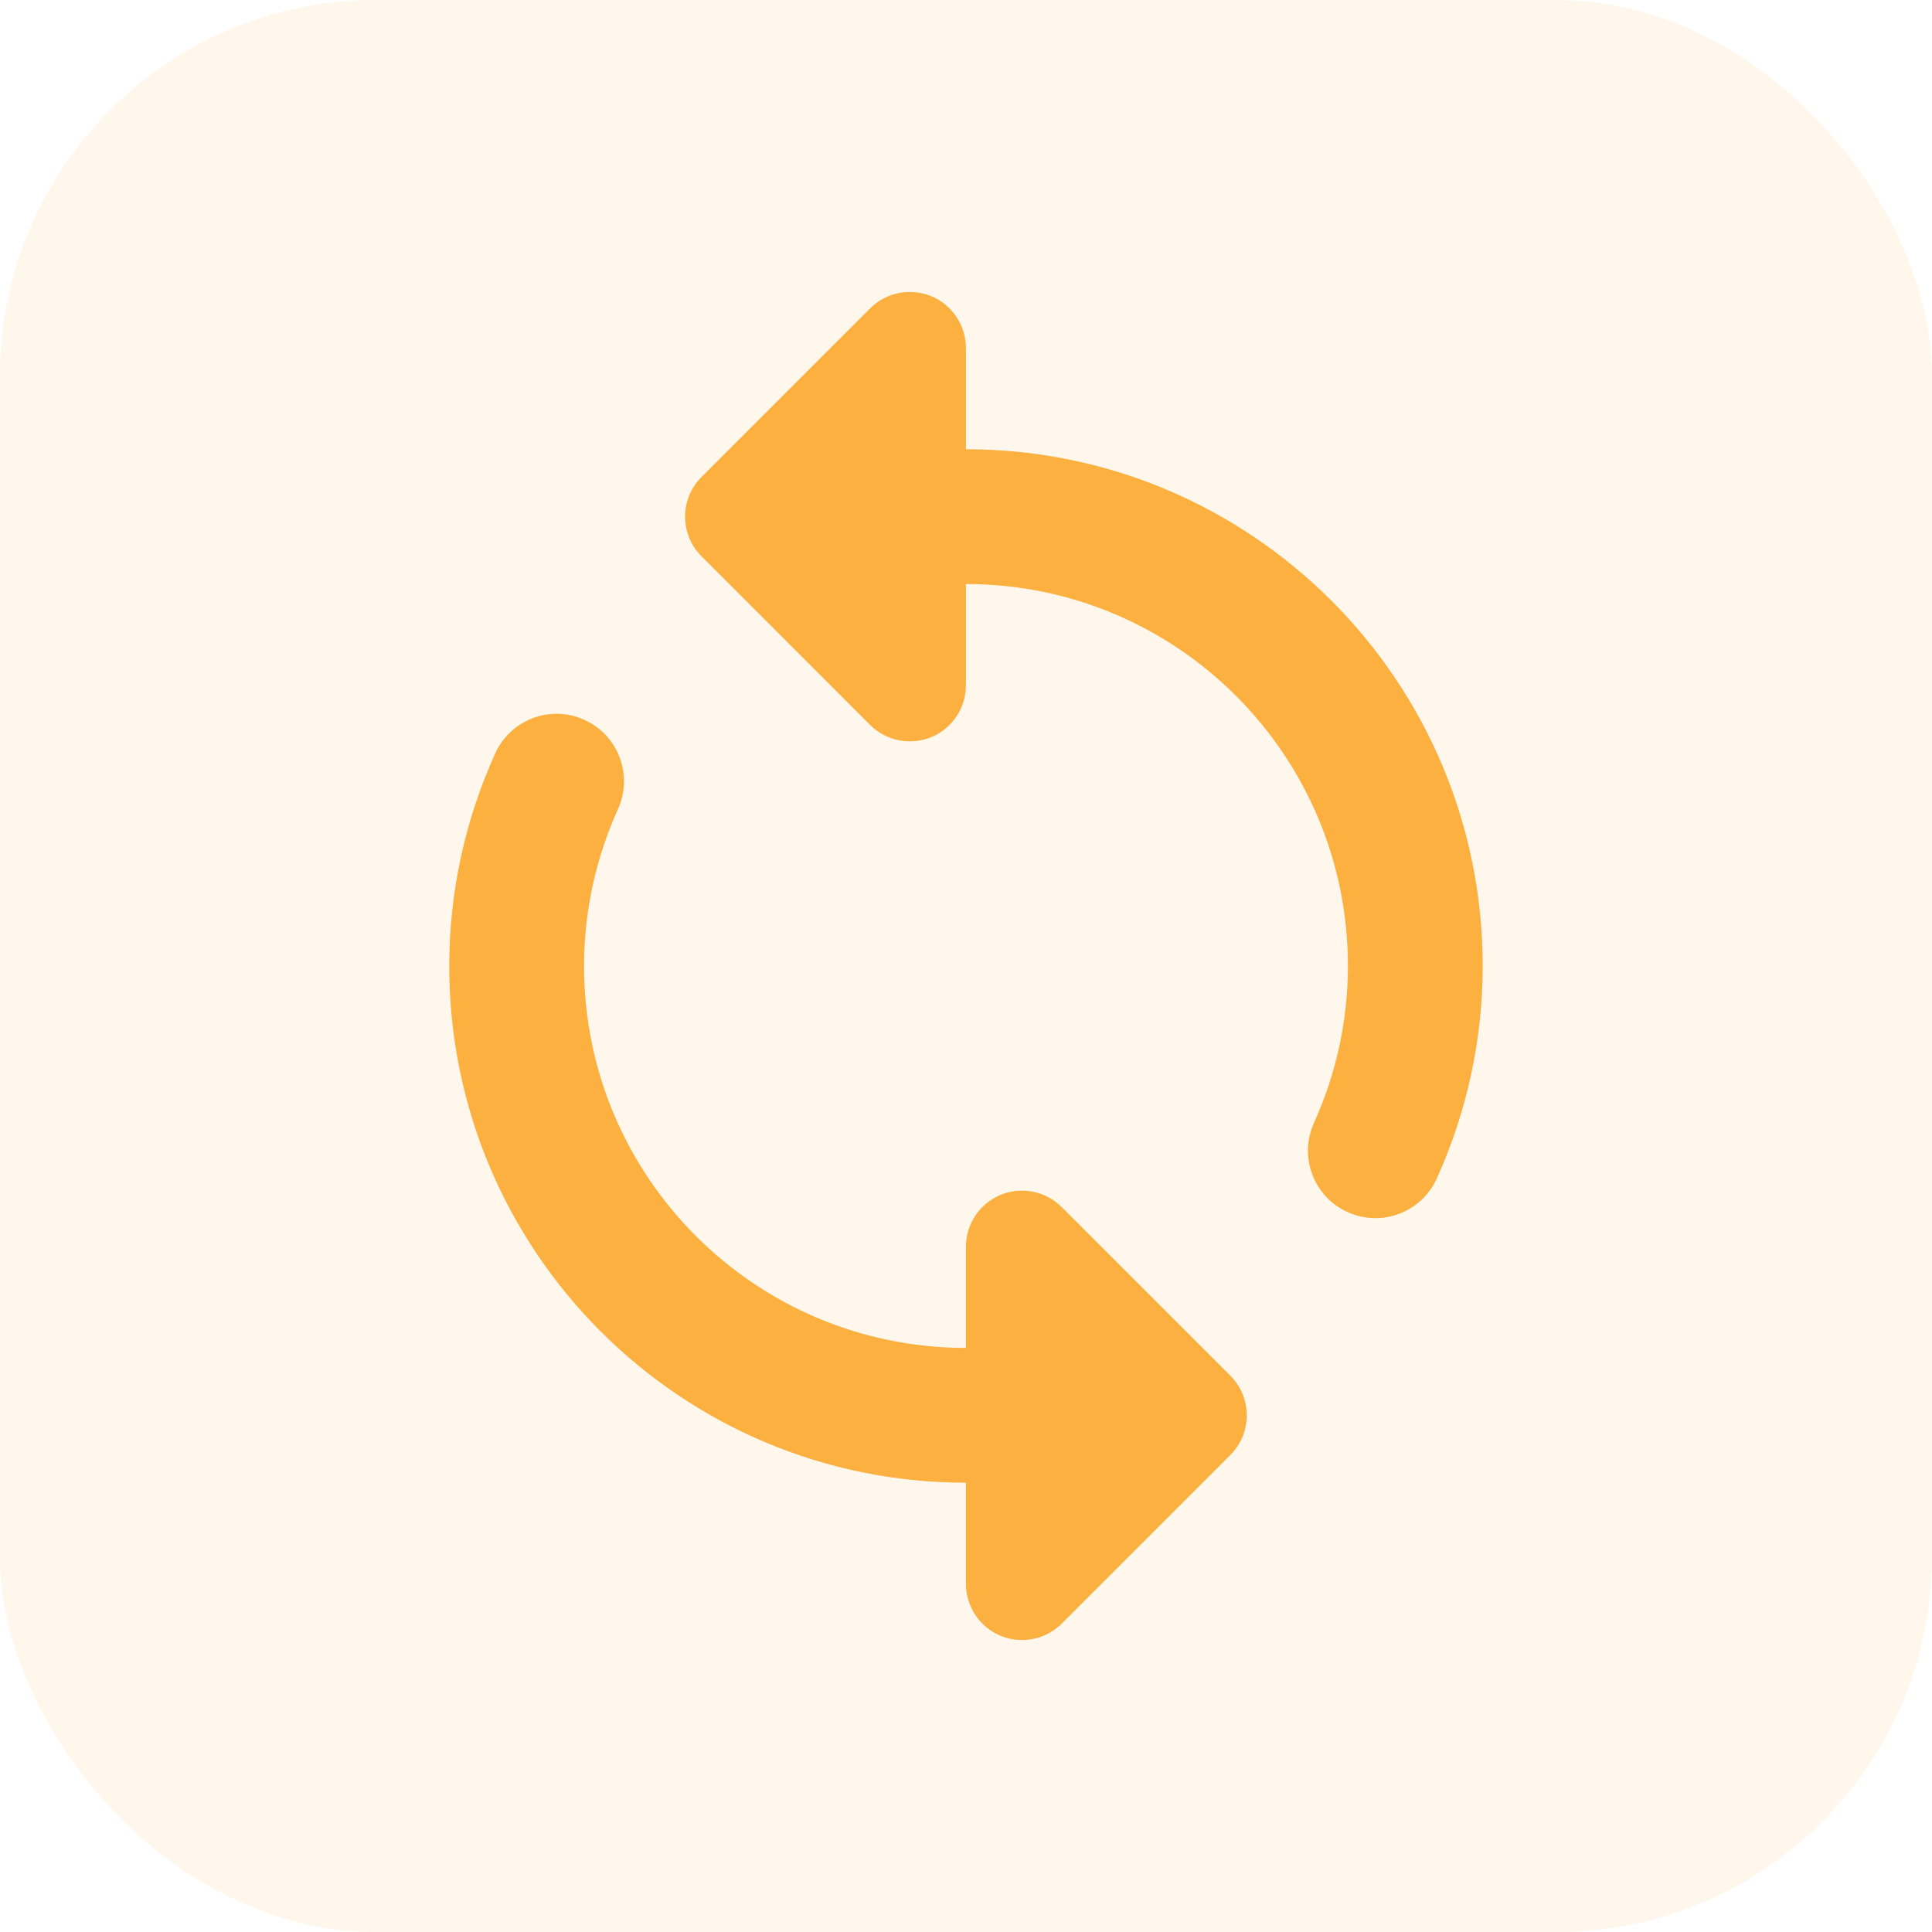
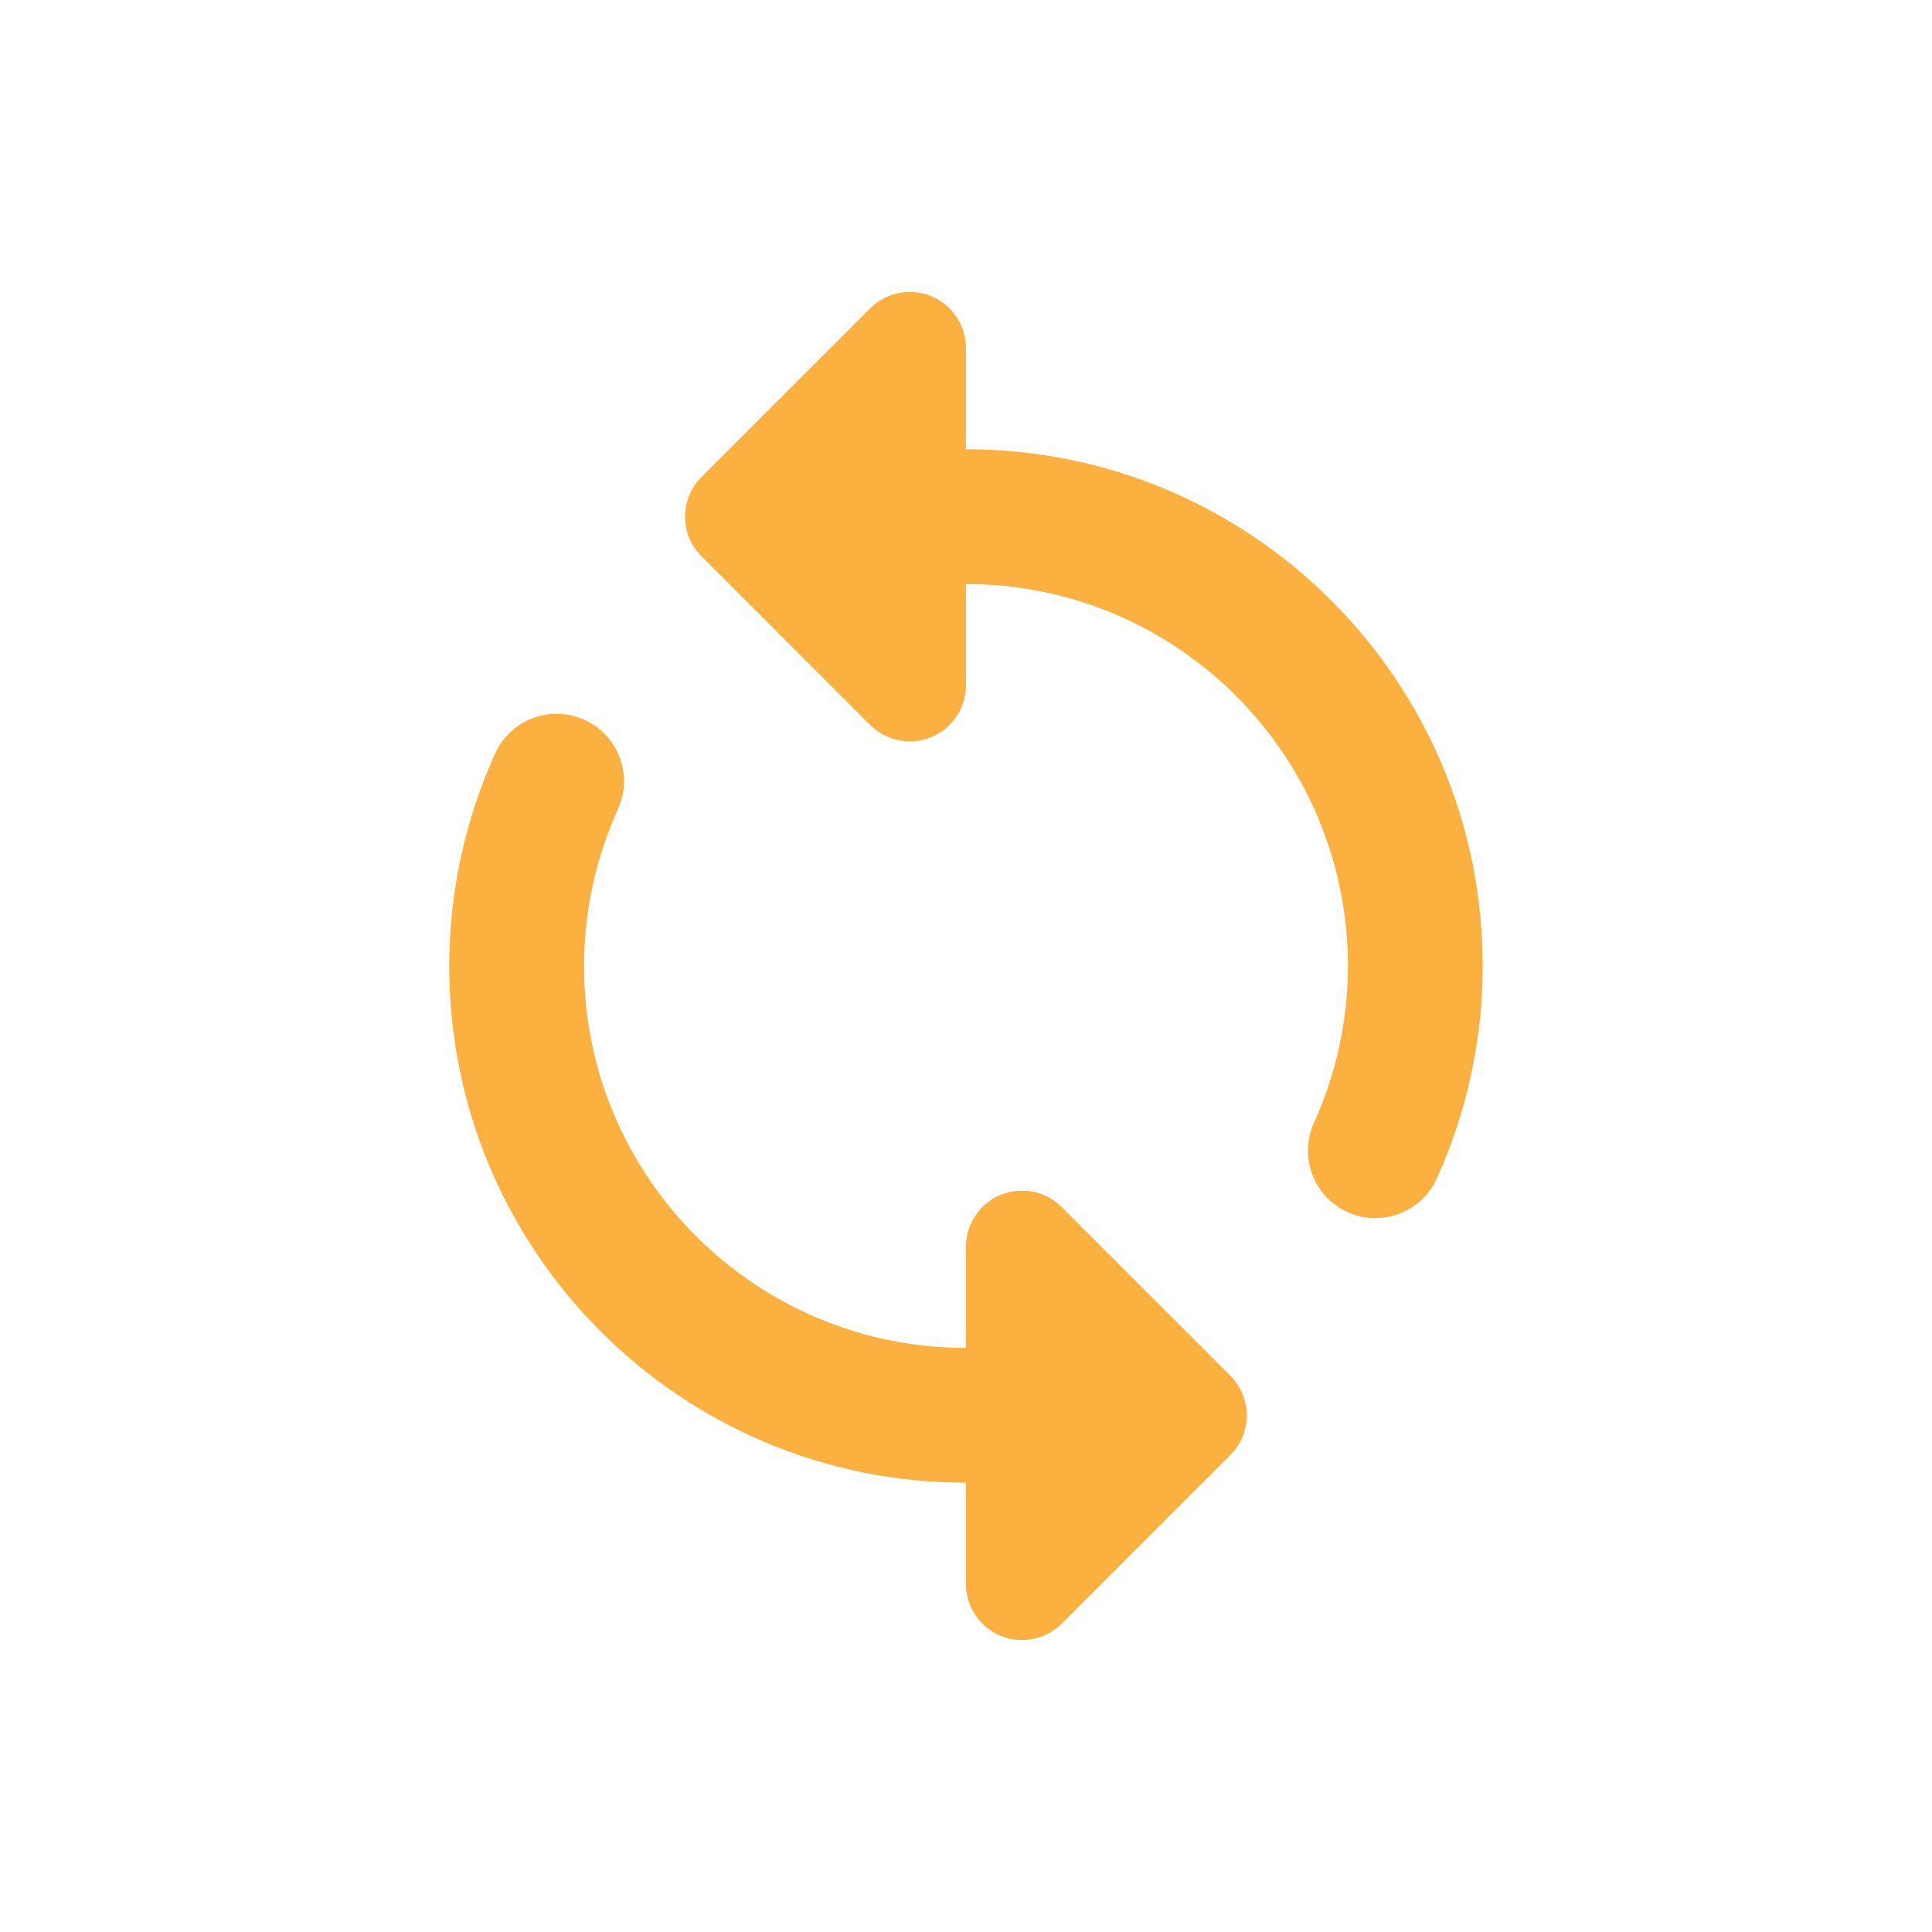
<svg xmlns="http://www.w3.org/2000/svg" width="72" height="72" viewBox="0 0 72 72" fill="none">
  <g clip-path="url(#clip0_2816_64068)">
-     <rect opacity="0.1" width="72" height="72" rx="14" fill="#FBB040" />
    <path d="M45.85 51.265L39.57 44.986C38.973 44.389 38.074 44.209 37.289 44.528C36.504 44.855 35.997 45.623 35.997 46.466V59.025C35.997 59.867 36.504 60.635 37.289 60.962C37.551 61.069 37.82 61.118 38.09 61.118C38.638 61.118 39.169 60.905 39.57 60.505L45.85 54.225C46.667 53.407 46.667 52.083 45.85 51.265ZM26.145 20.734L32.424 27.014C33.021 27.611 33.92 27.791 34.705 27.472C35.49 27.145 35.997 26.384 35.997 25.534V12.975C35.997 12.133 35.49 11.364 34.705 11.037C34.444 10.931 34.174 10.882 33.904 10.882C33.356 10.882 32.825 11.094 32.424 11.495L26.145 17.775C25.327 18.592 25.327 19.917 26.145 20.734Z" fill="#FBB040" />
    <path fill-rule="evenodd" clip-rule="evenodd" d="M33.487 19.254C33.487 17.866 34.612 16.742 35.999 16.742C46.634 16.742 55.256 25.364 55.256 35.999C55.256 38.824 54.634 41.505 53.546 43.917C52.975 45.181 51.487 45.744 50.223 45.173C48.959 44.602 48.396 43.115 48.967 41.85C49.776 40.059 50.233 38.08 50.233 35.999C50.233 28.139 43.86 21.765 35.999 21.765C34.612 21.765 33.487 20.641 33.487 19.254ZM21.775 26.825C23.04 27.396 23.602 28.883 23.032 30.148C22.223 31.939 21.766 33.918 21.766 35.999C21.766 43.859 28.139 50.233 35.999 50.233C37.386 50.233 38.511 51.357 38.511 52.744C38.511 54.132 37.386 55.256 35.999 55.256C25.364 55.256 16.742 46.634 16.742 35.999C16.742 33.174 17.364 30.493 18.453 28.081C19.023 26.817 20.511 26.254 21.775 26.825Z" fill="#FBB040" />
  </g>
  <defs>
    <clipPath id="clip0_2816_64068">
      <rect width="72" height="72" fill="white" />
    </clipPath>
  </defs>
</svg>